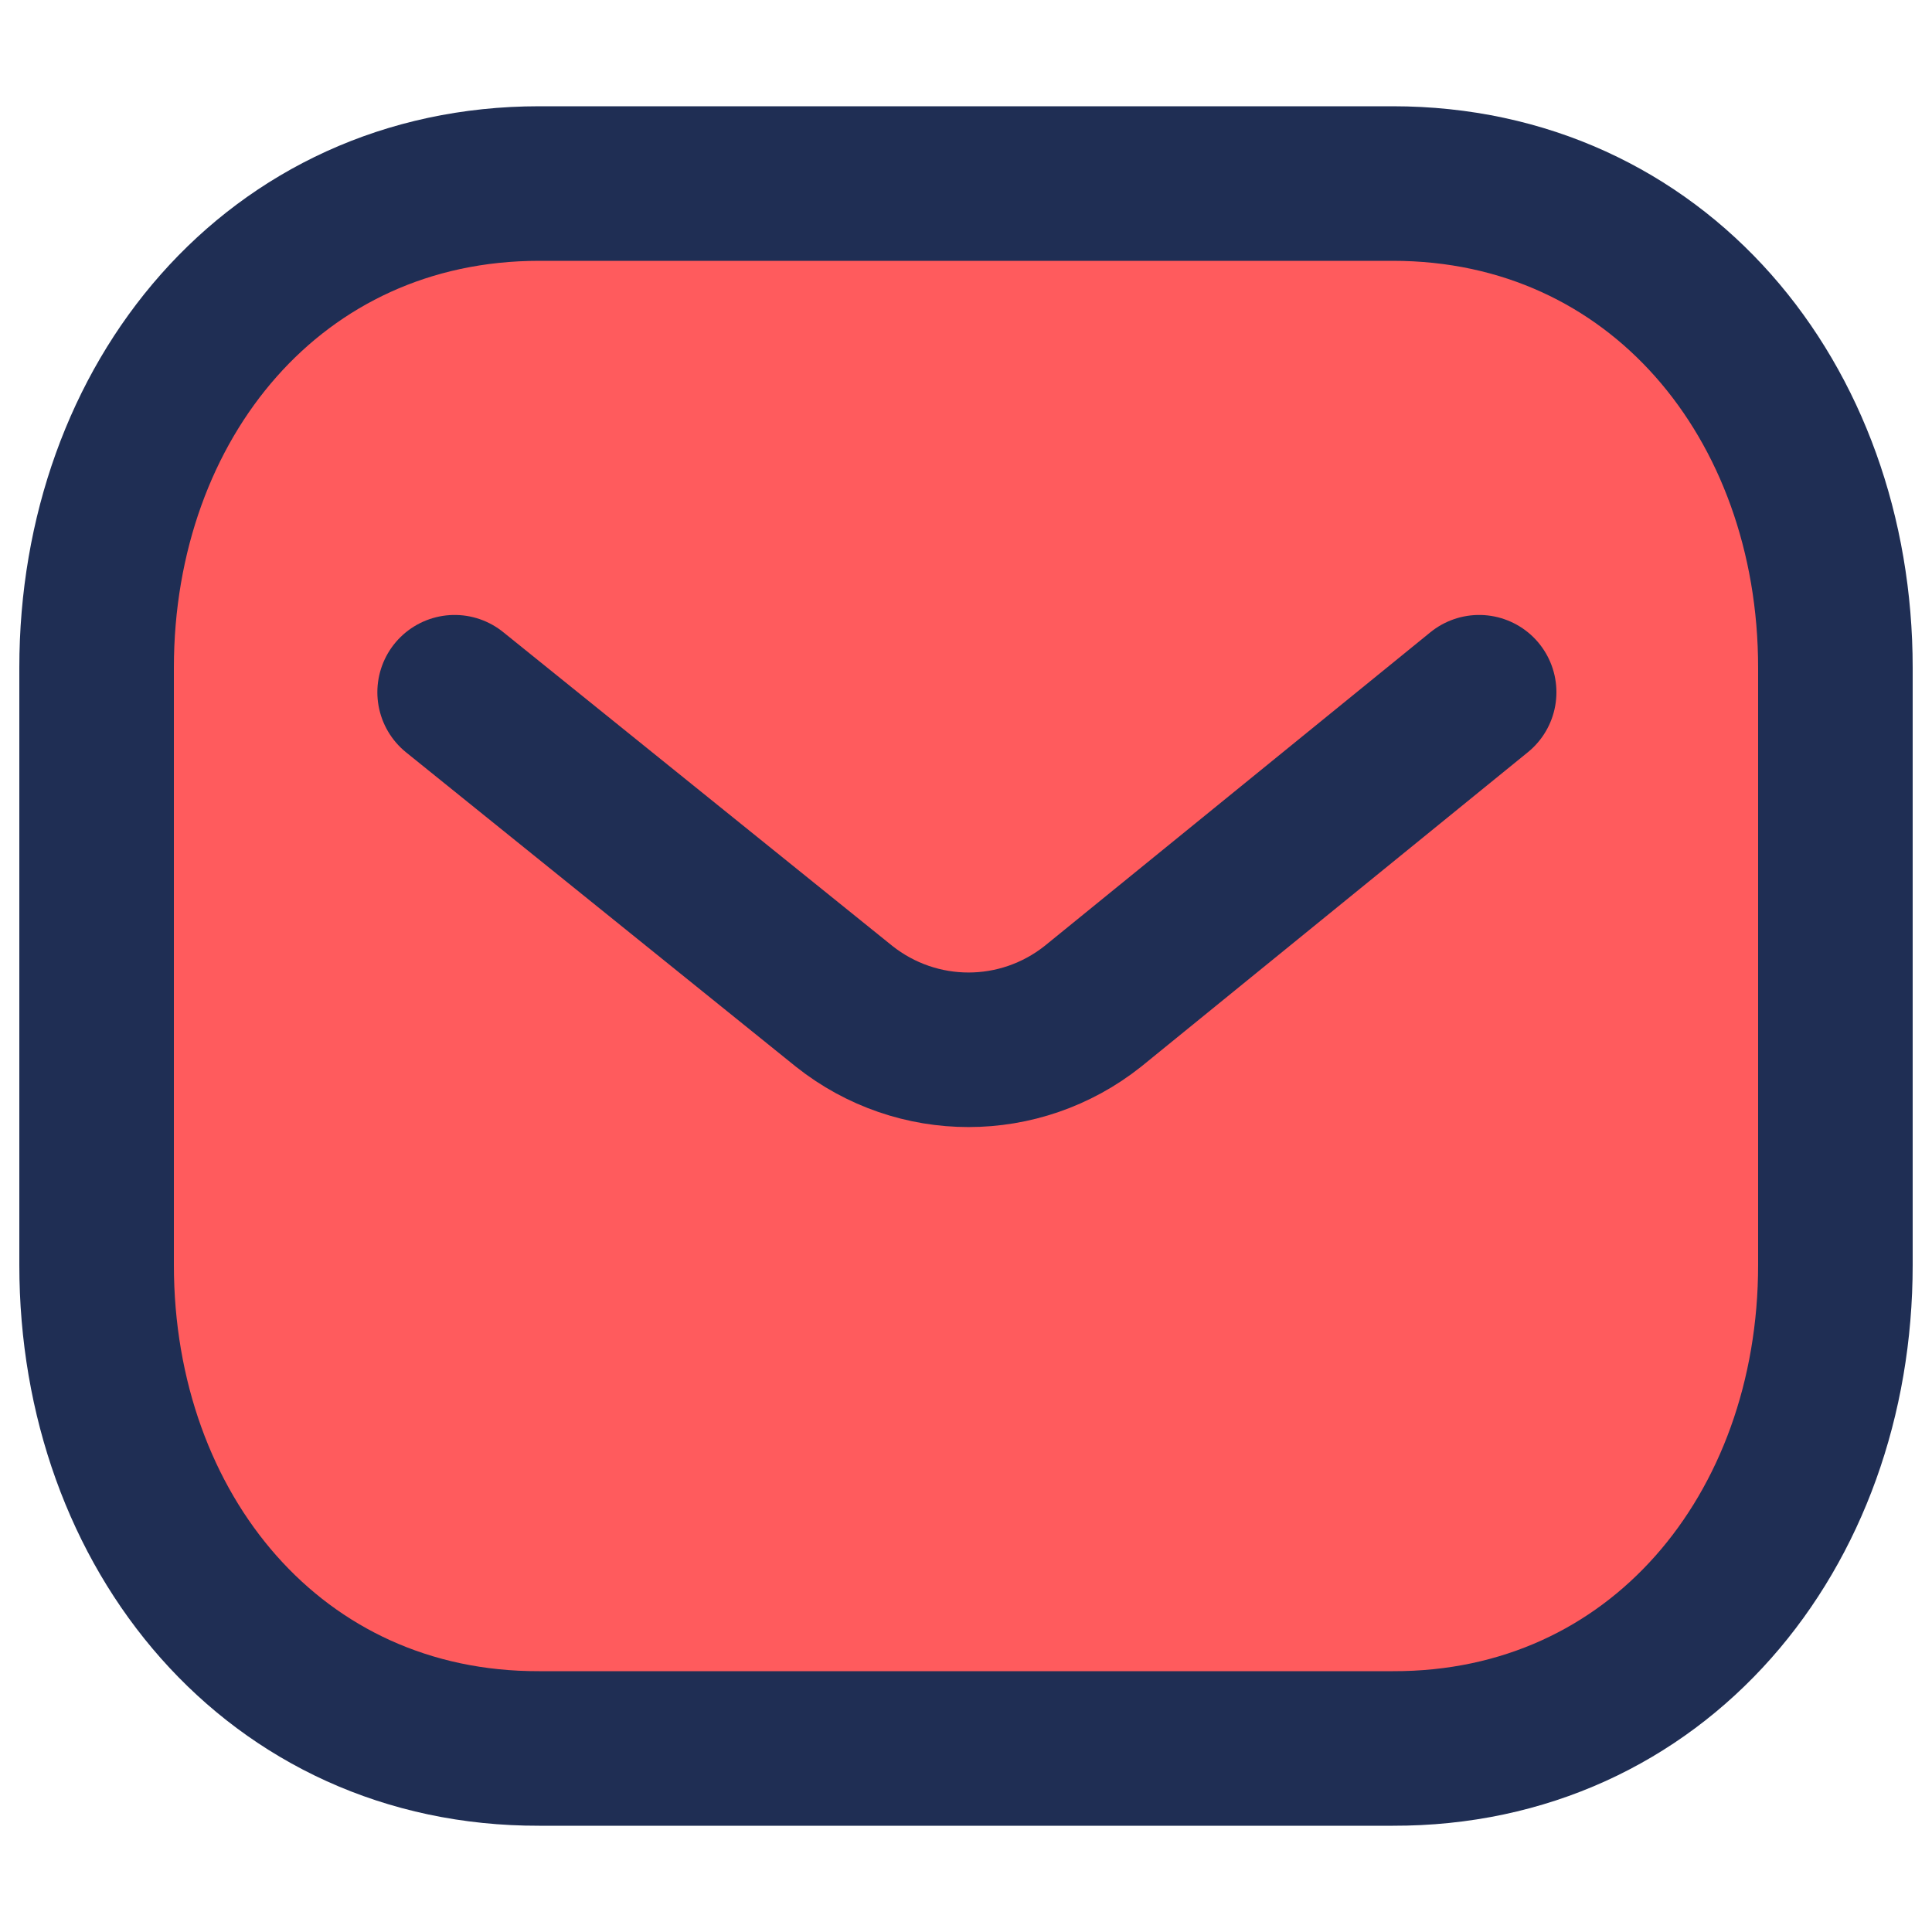
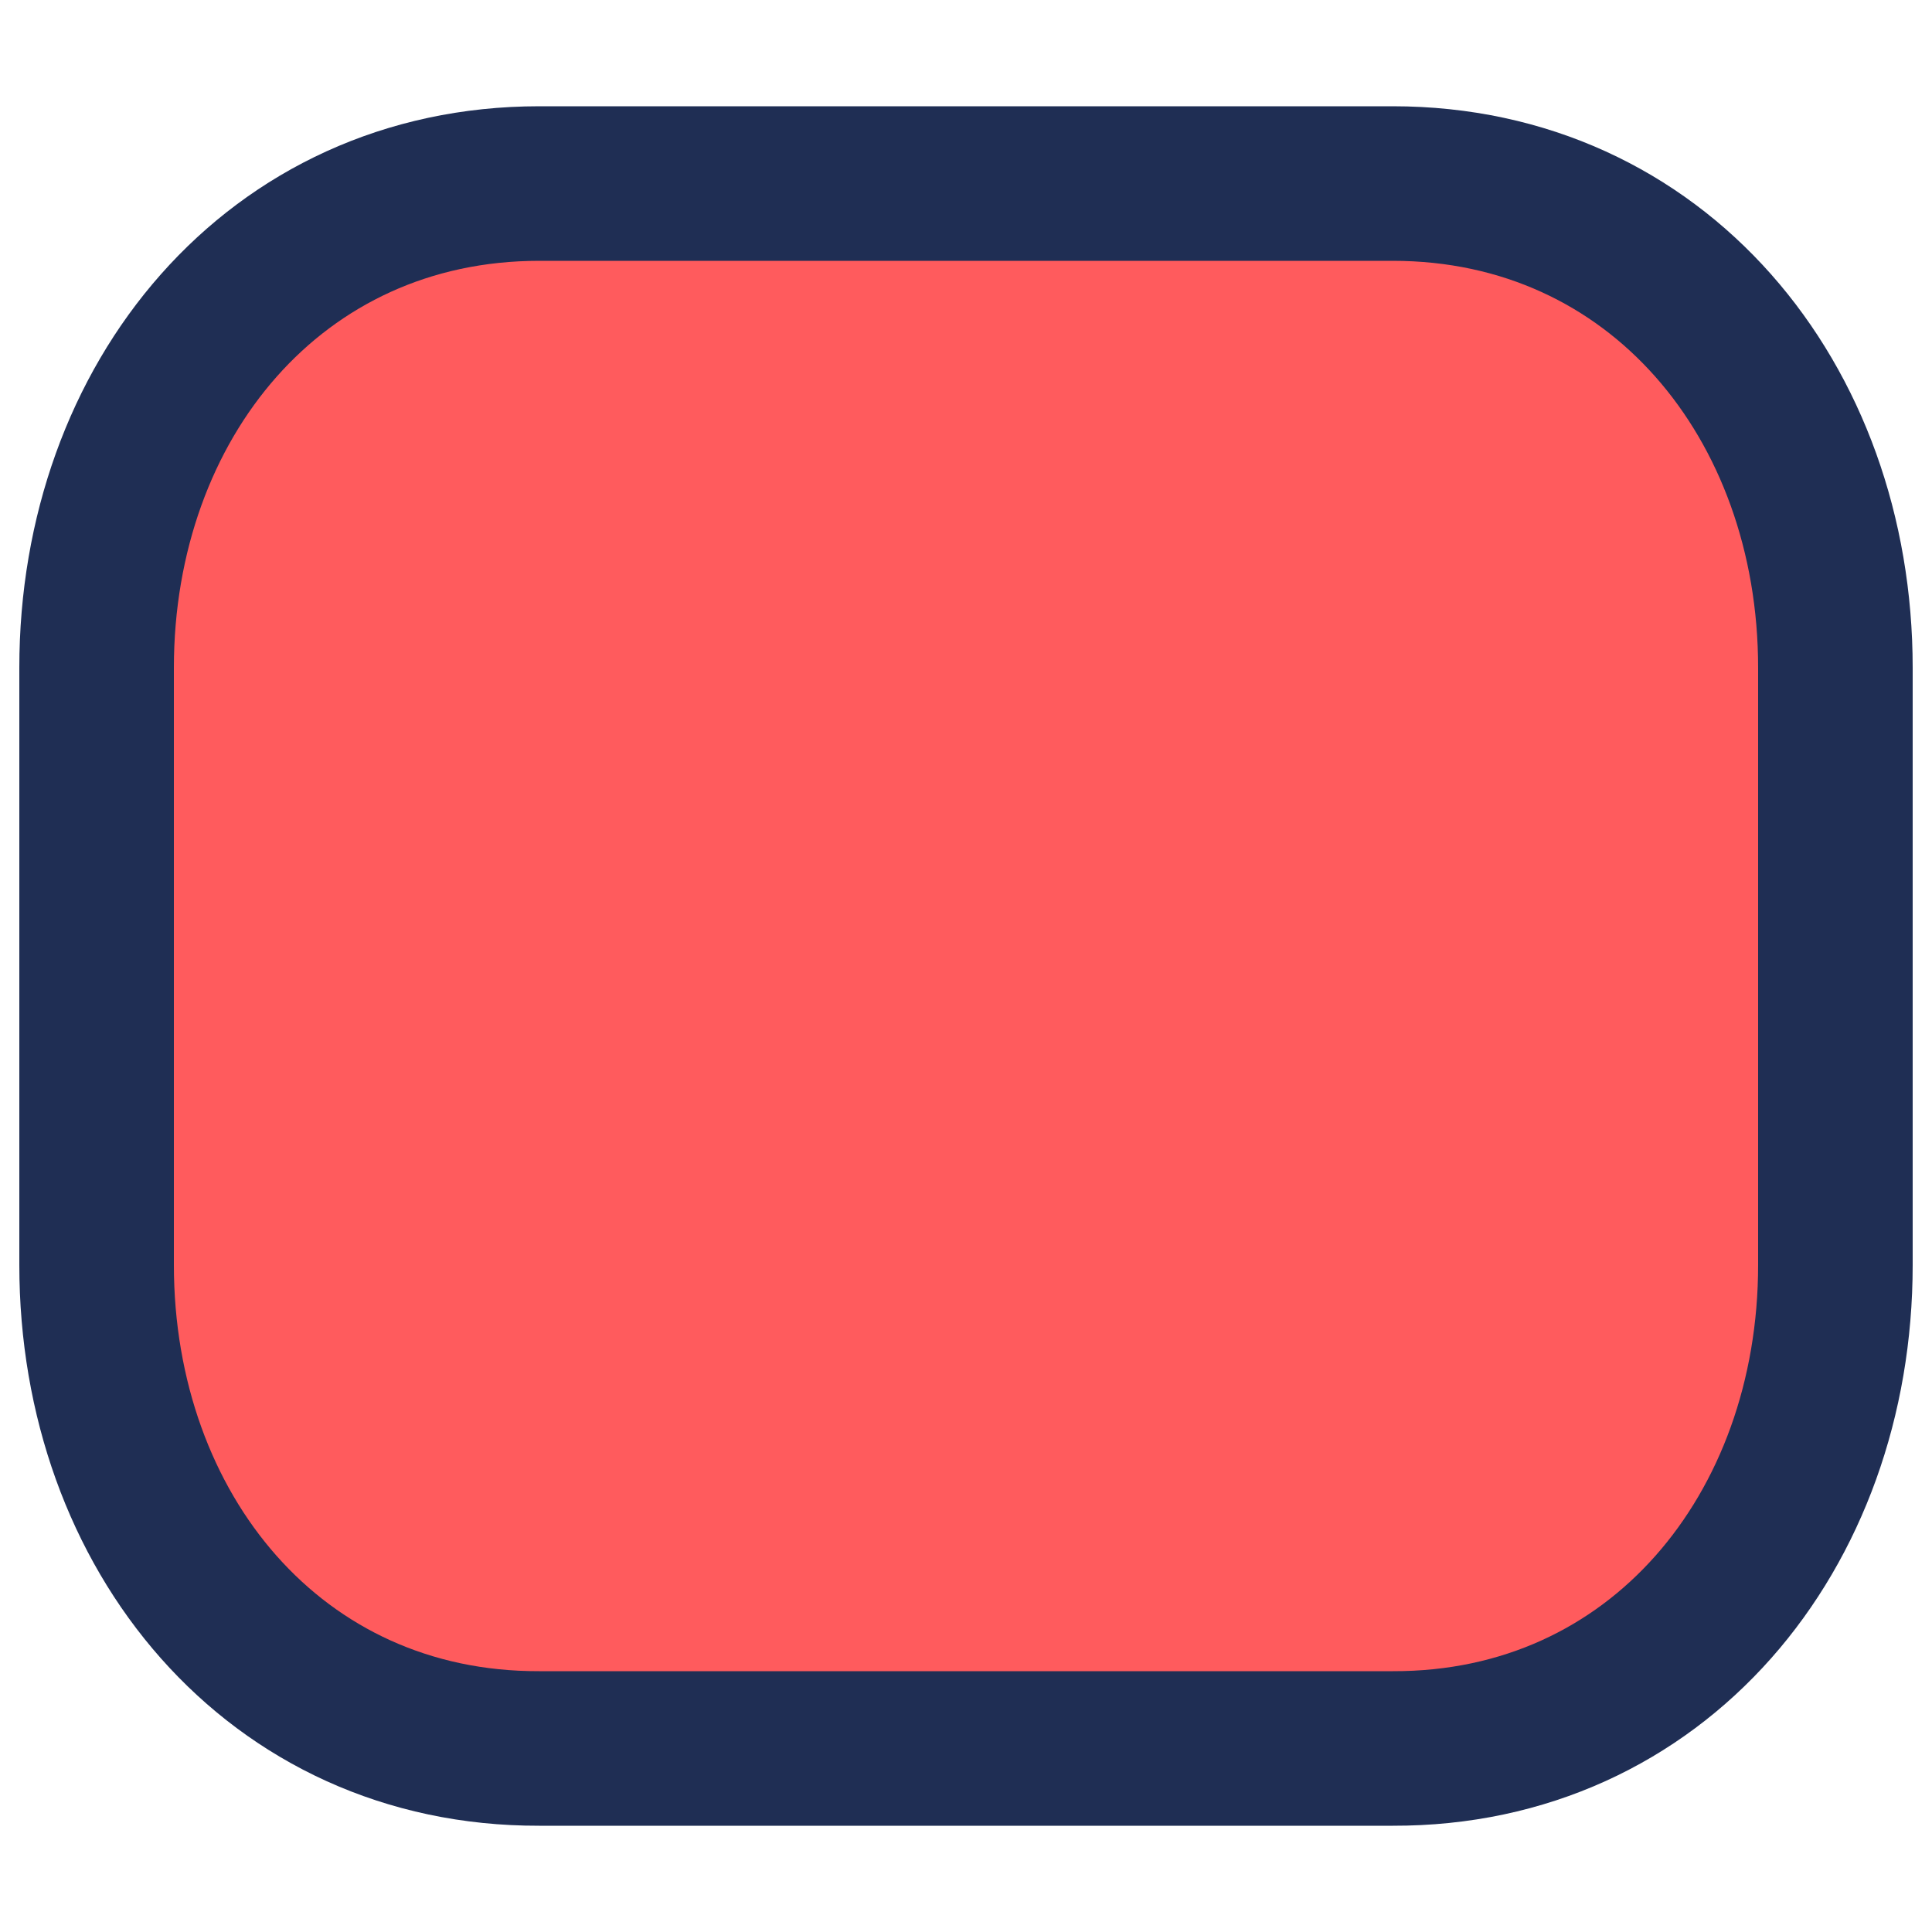
<svg xmlns="http://www.w3.org/2000/svg" width="50" height="50" viewBox="0 0 50 50" fill="none">
  <path fill-rule="evenodd" clip-rule="evenodd" d="M36.045 45.25C42.888 45.269 47.5 39.647 47.5 32.736V17.282C47.5 10.372 42.888 4.75 36.045 4.75H13.955C7.112 4.75 2.5 10.372 2.5 17.282V32.736C2.5 39.647 7.112 45.269 13.955 45.25H36.045Z" fill="#FF5B5D" stroke="#1F2E54" stroke-width="4" stroke-linecap="round" stroke-linejoin="round" />
-   <path d="M38.28 17.915L28.283 26.044C26.394 27.543 23.736 27.543 21.847 26.044L11.766 17.915" stroke="#1F2E54" stroke-width="4" stroke-linecap="round" stroke-linejoin="round" />
</svg>